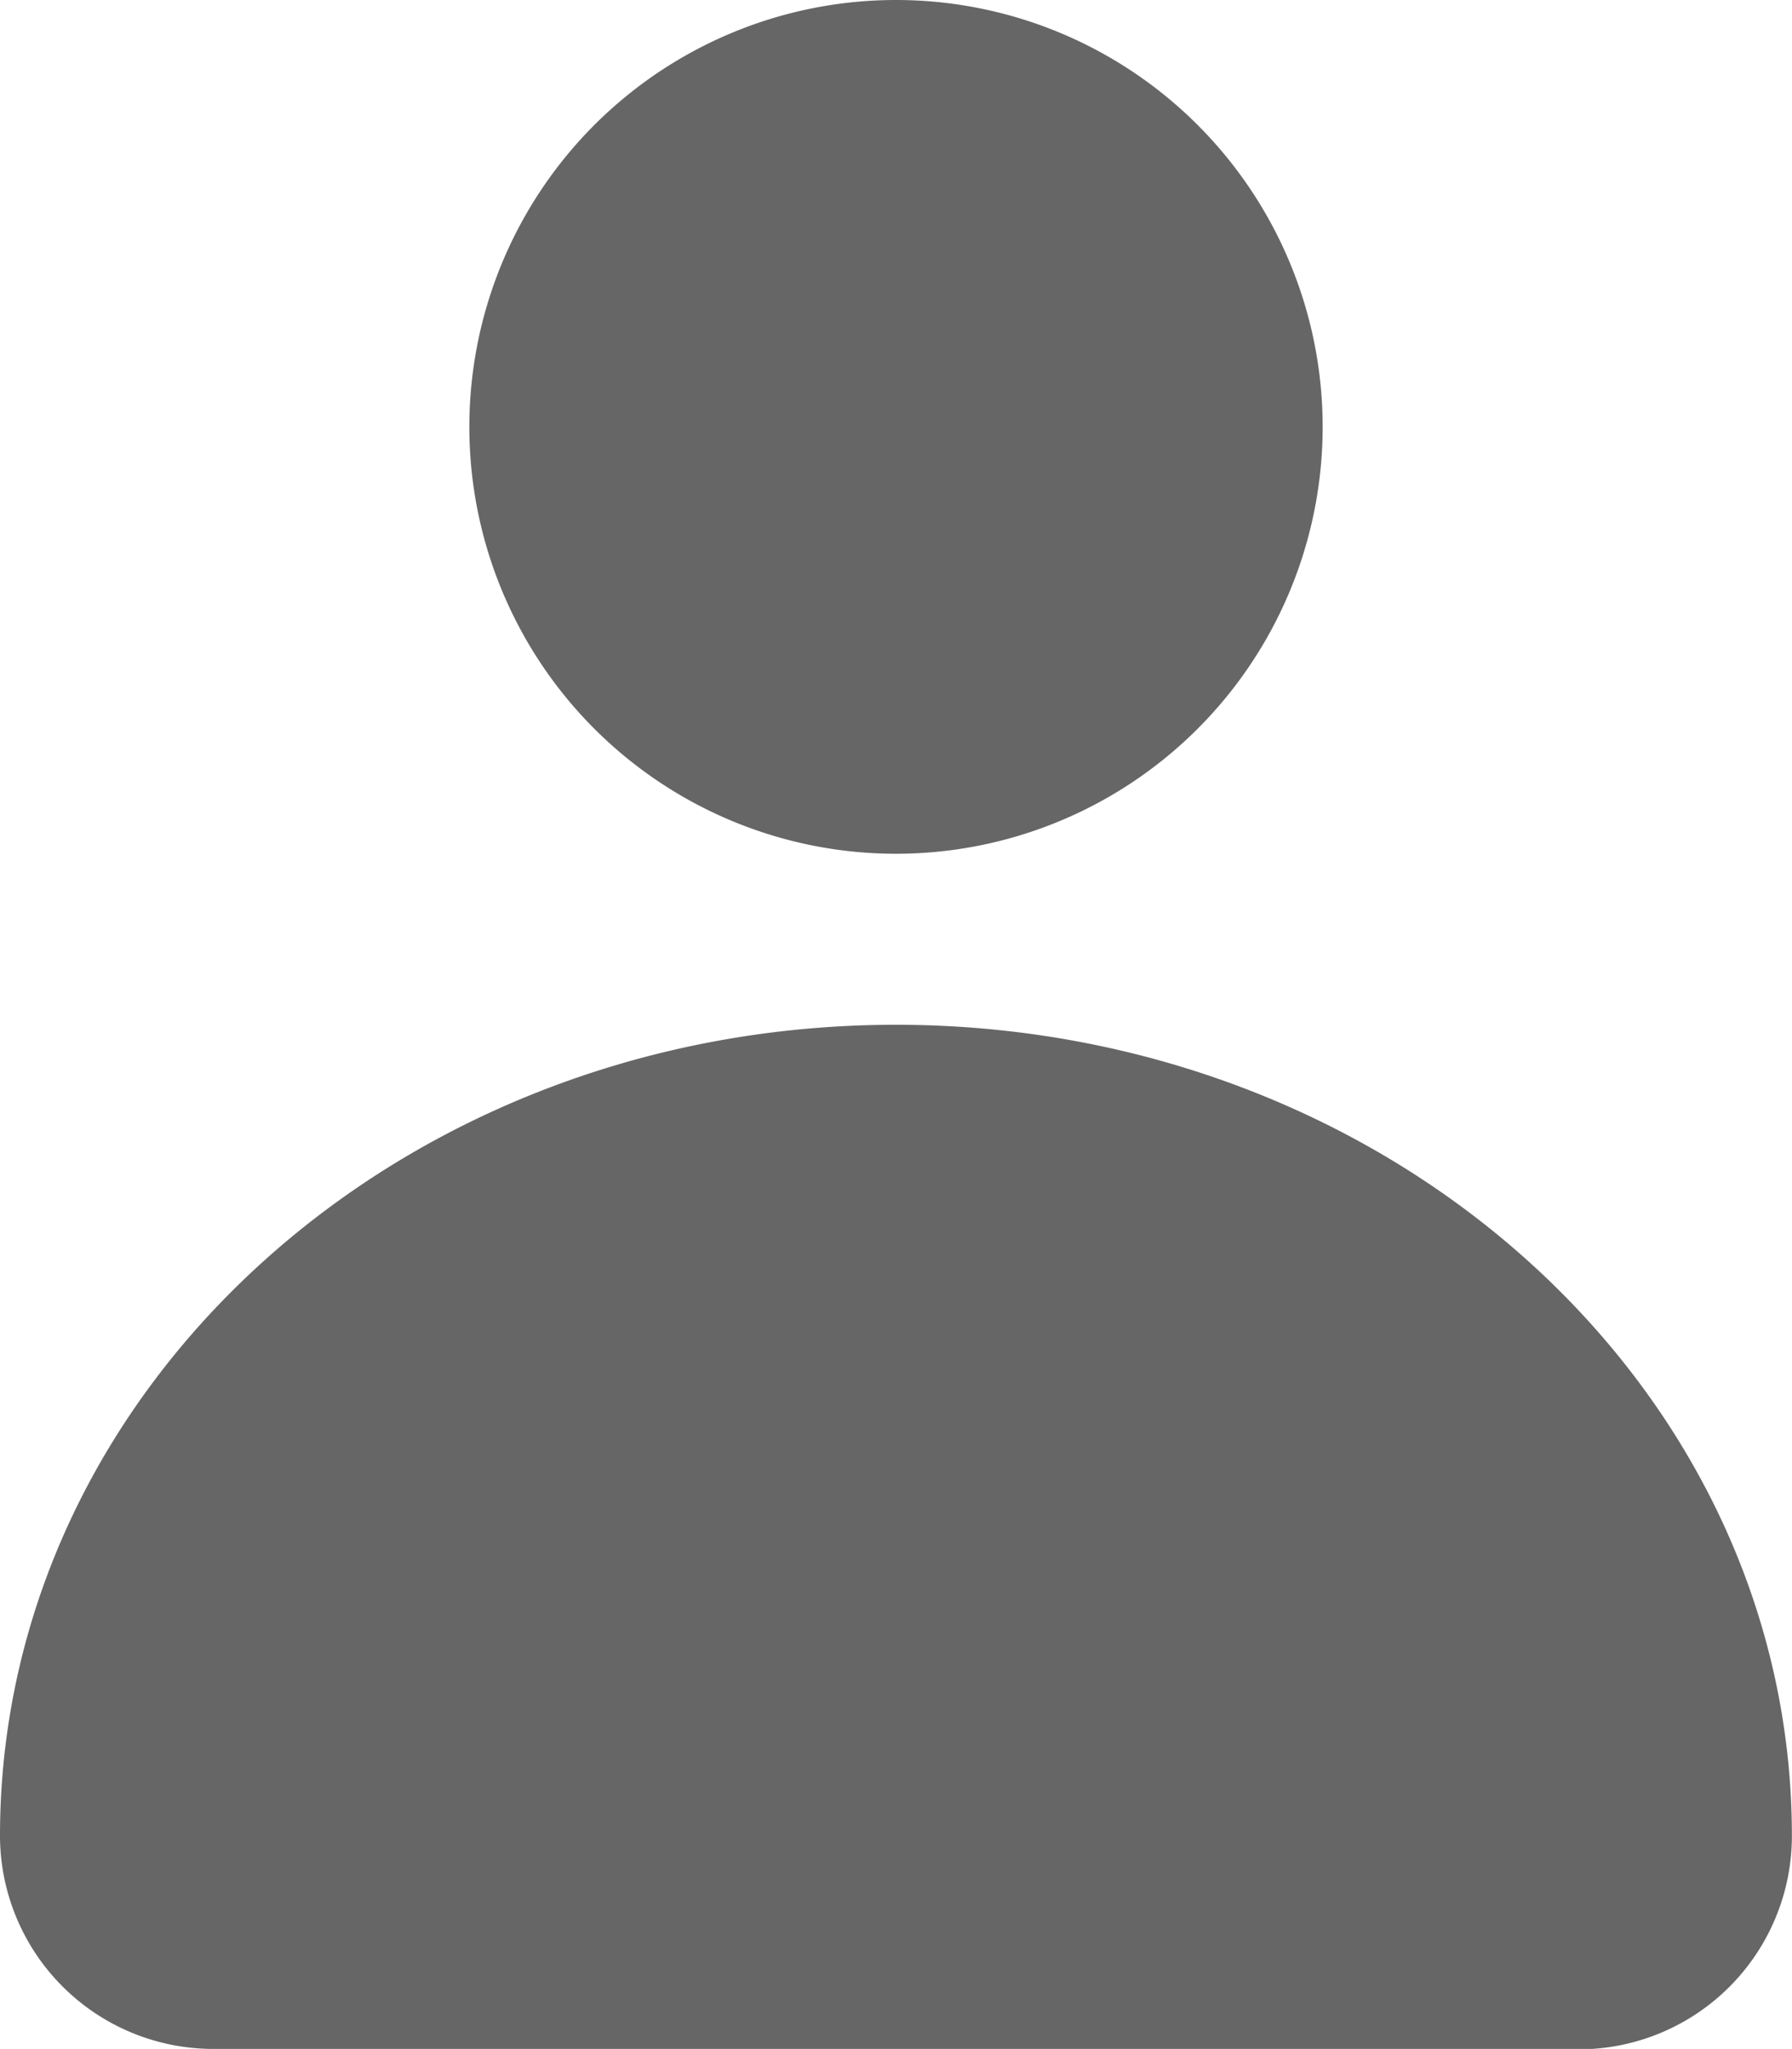
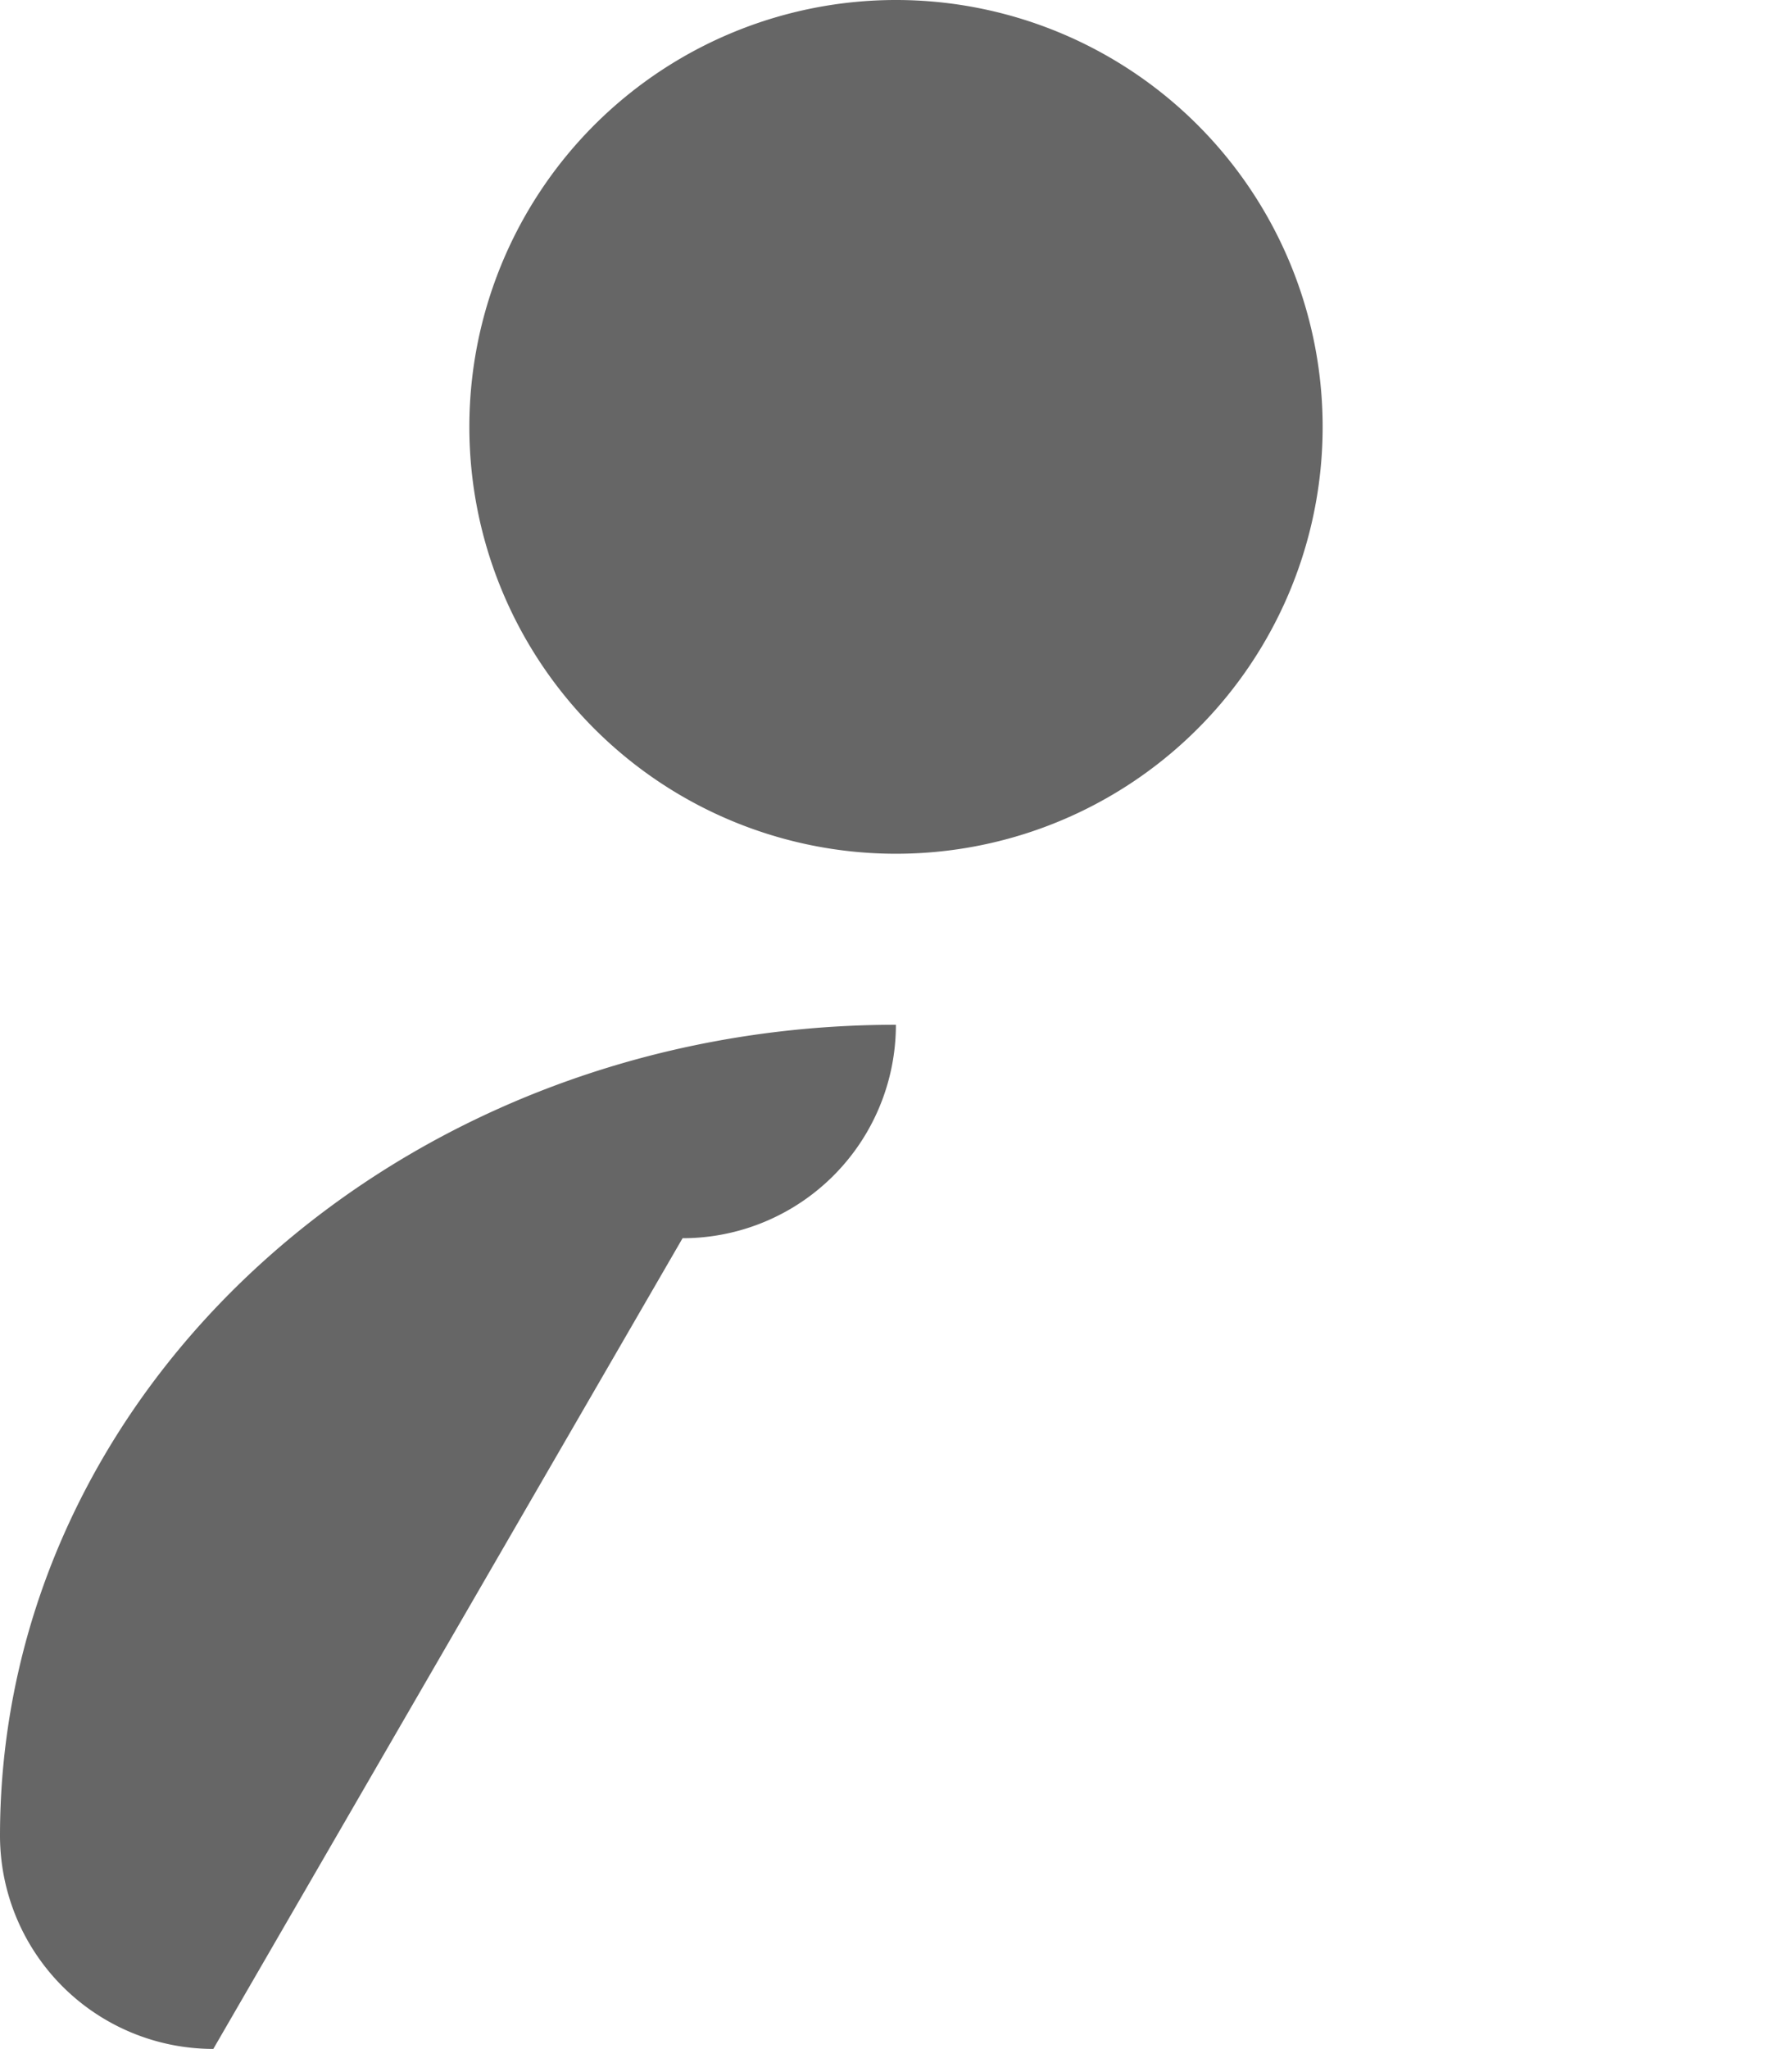
<svg xmlns="http://www.w3.org/2000/svg" id="_Icons_1_Avatar" data-name="_Icons / 1 Avatar" width="16.7" height="19.084" viewBox="0 0 16.7 19.084">
-   <path id="Combined_Shape" data-name="Combined Shape" d="M1.988,19.084A1.988,1.988,0,0,1,0,17.1c0-4.175,3.737-7.555,8.349-7.555s8.35,3.38,8.35,7.555a1.988,1.988,0,0,1-1.988,1.988ZM4.374,3.976A3.976,3.976,0,1,1,8.349,7.952,3.976,3.976,0,0,1,4.374,3.976Z" transform="translate(0 0)" fill="#666" />
+   <path id="Combined_Shape" data-name="Combined Shape" d="M1.988,19.084A1.988,1.988,0,0,1,0,17.1c0-4.175,3.737-7.555,8.349-7.555a1.988,1.988,0,0,1-1.988,1.988ZM4.374,3.976A3.976,3.976,0,1,1,8.349,7.952,3.976,3.976,0,0,1,4.374,3.976Z" transform="translate(0 0)" fill="#666" />
</svg>